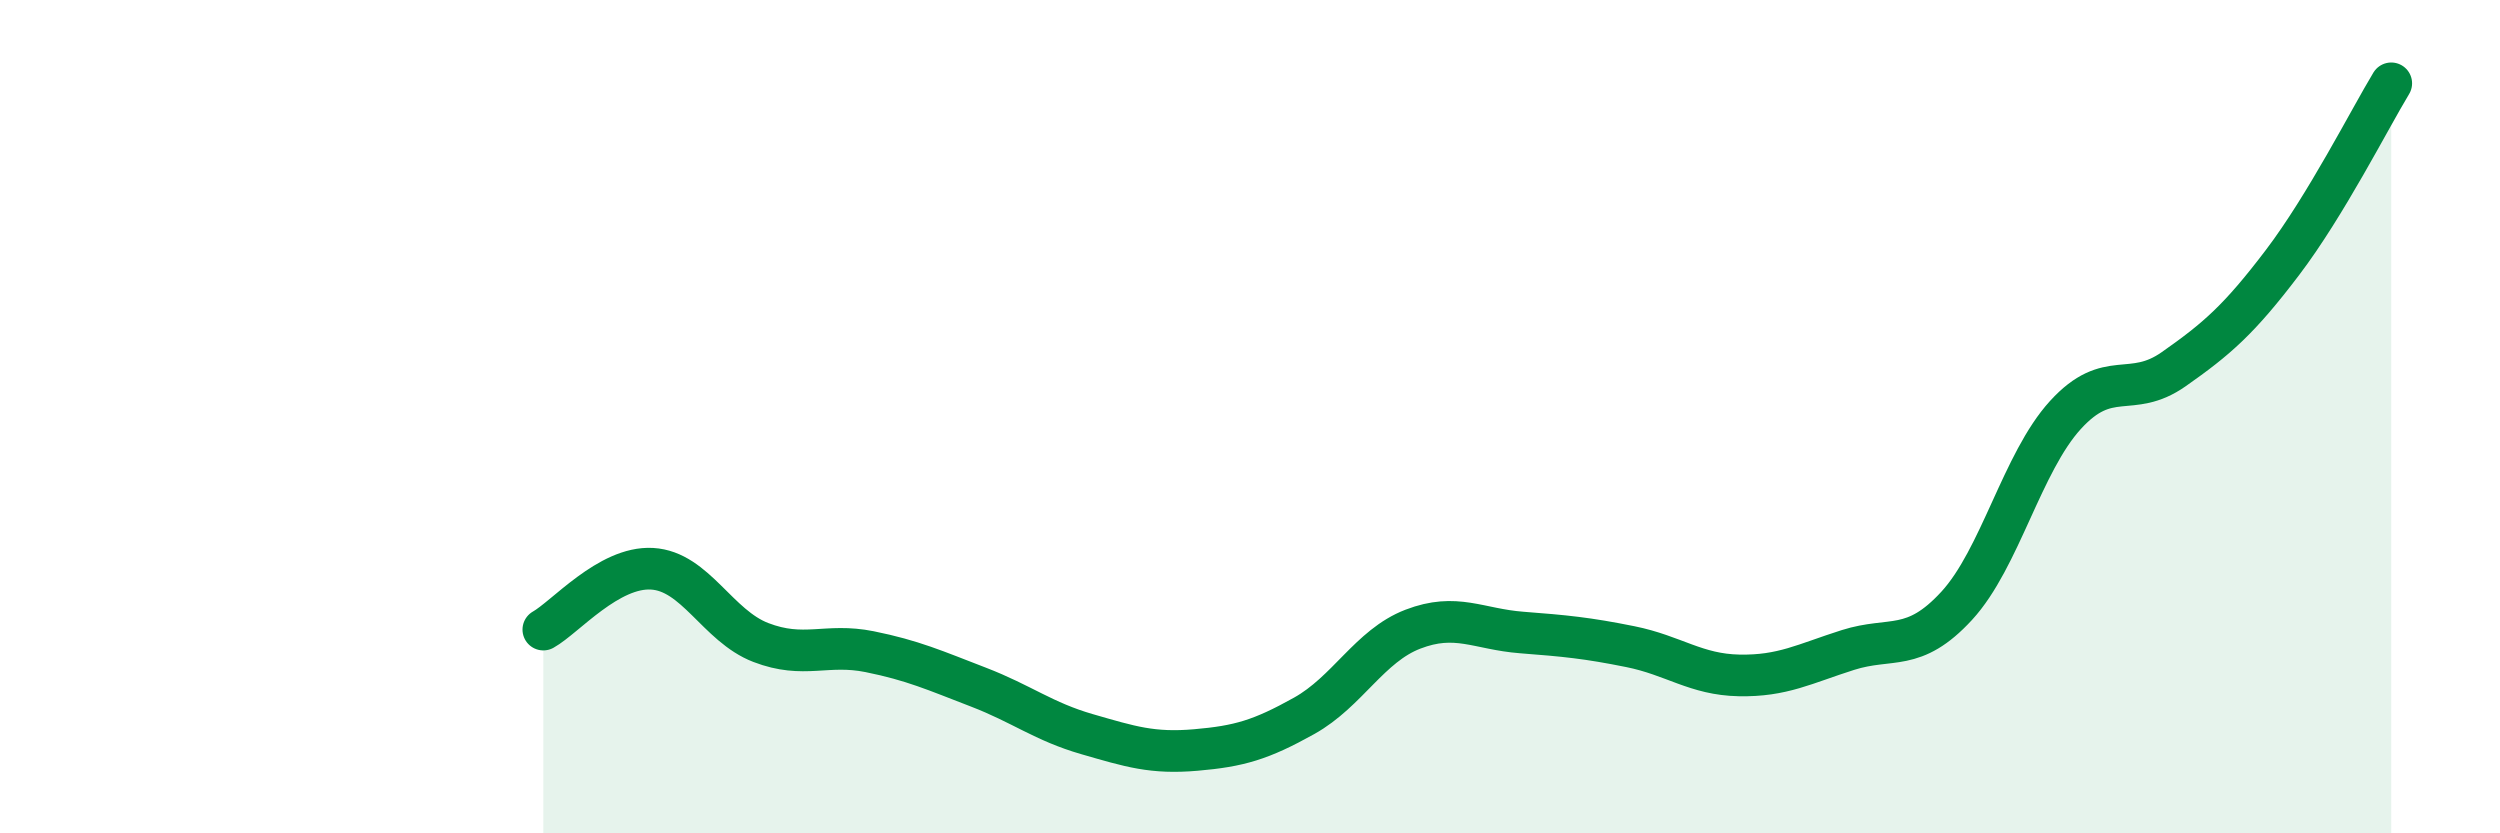
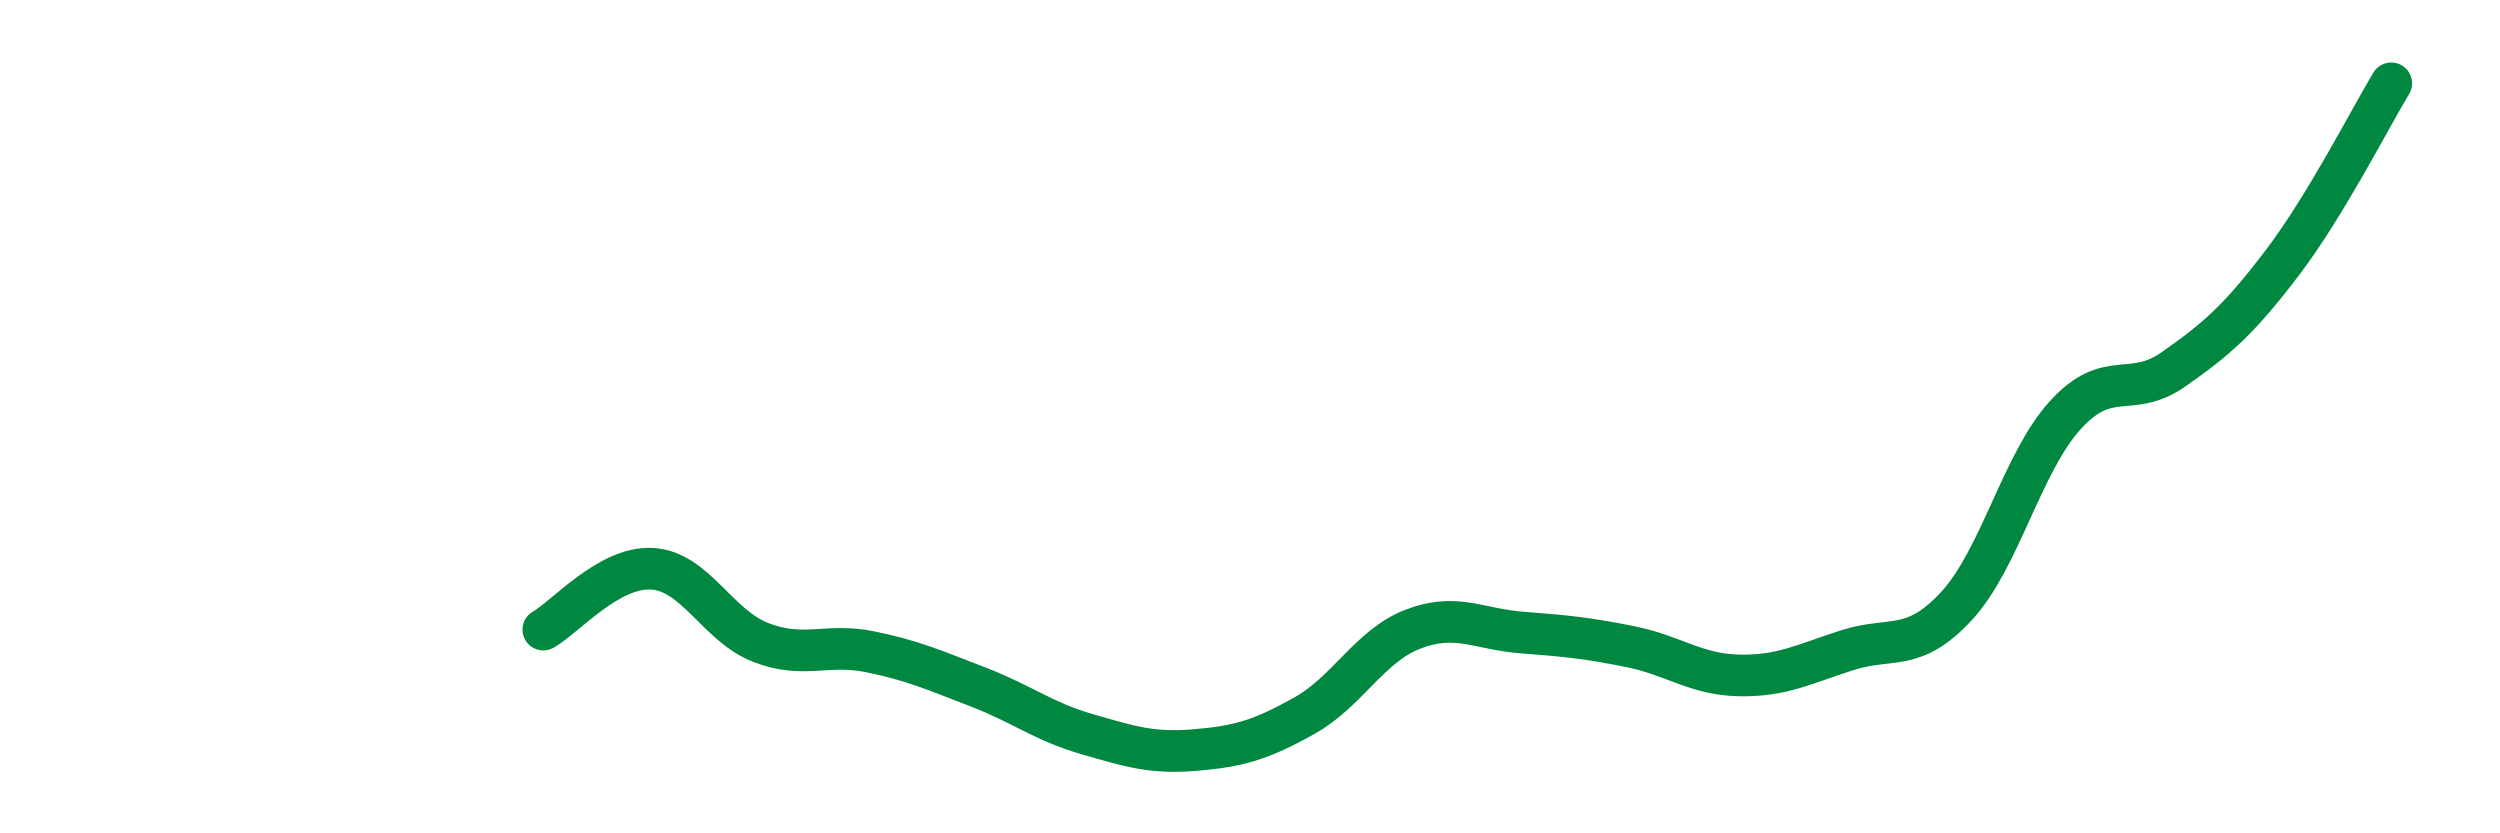
<svg xmlns="http://www.w3.org/2000/svg" width="60" height="20" viewBox="0 0 60 20">
-   <path d="M 13.04,15.11 C 13.56,14.82 14.61,13.59 15.65,13.65 C 16.69,13.71 17.22,15.02 18.26,15.42 C 19.3,15.82 19.83,15.43 20.87,15.64 C 21.91,15.85 22.44,16.09 23.48,16.49 C 24.52,16.89 25.05,17.32 26.09,17.62 C 27.13,17.92 27.66,18.09 28.7,18 C 29.74,17.91 30.26,17.76 31.3,17.18 C 32.34,16.6 32.87,15.5 33.91,15.1 C 34.95,14.7 35.48,15.1 36.52,15.18 C 37.56,15.26 38.09,15.31 39.13,15.52 C 40.17,15.73 40.7,16.19 41.74,16.21 C 42.78,16.23 43.31,15.93 44.35,15.6 C 45.39,15.27 45.92,15.67 46.96,14.54 C 48,13.41 48.53,11.1 49.57,9.96 C 50.61,8.82 51.13,9.59 52.17,8.86 C 53.21,8.13 53.74,7.67 54.78,6.3 C 55.82,4.93 56.87,2.86 57.39,2L57.39 20L13.04 20Z" fill="#008740" opacity="0.1" stroke-linecap="round" stroke-linejoin="round" />
  <path d="M 13.04,15.11 C 13.56,14.82 14.61,13.59 15.65,13.65 C 16.69,13.71 17.22,15.02 18.26,15.42 C 19.3,15.82 19.83,15.43 20.87,15.64 C 21.91,15.85 22.44,16.09 23.48,16.49 C 24.52,16.89 25.05,17.32 26.09,17.62 C 27.13,17.92 27.66,18.09 28.7,18 C 29.74,17.91 30.26,17.76 31.3,17.18 C 32.34,16.6 32.87,15.5 33.91,15.1 C 34.95,14.7 35.48,15.1 36.52,15.18 C 37.56,15.26 38.09,15.31 39.13,15.52 C 40.17,15.73 40.7,16.19 41.74,16.21 C 42.78,16.23 43.31,15.93 44.35,15.6 C 45.39,15.27 45.92,15.67 46.96,14.54 C 48,13.41 48.53,11.1 49.57,9.96 C 50.61,8.82 51.13,9.59 52.17,8.86 C 53.21,8.13 53.74,7.67 54.78,6.3 C 55.82,4.93 56.87,2.86 57.39,2" stroke="#008740" stroke-width="1" fill="none" stroke-linecap="round" stroke-linejoin="round" />
</svg>